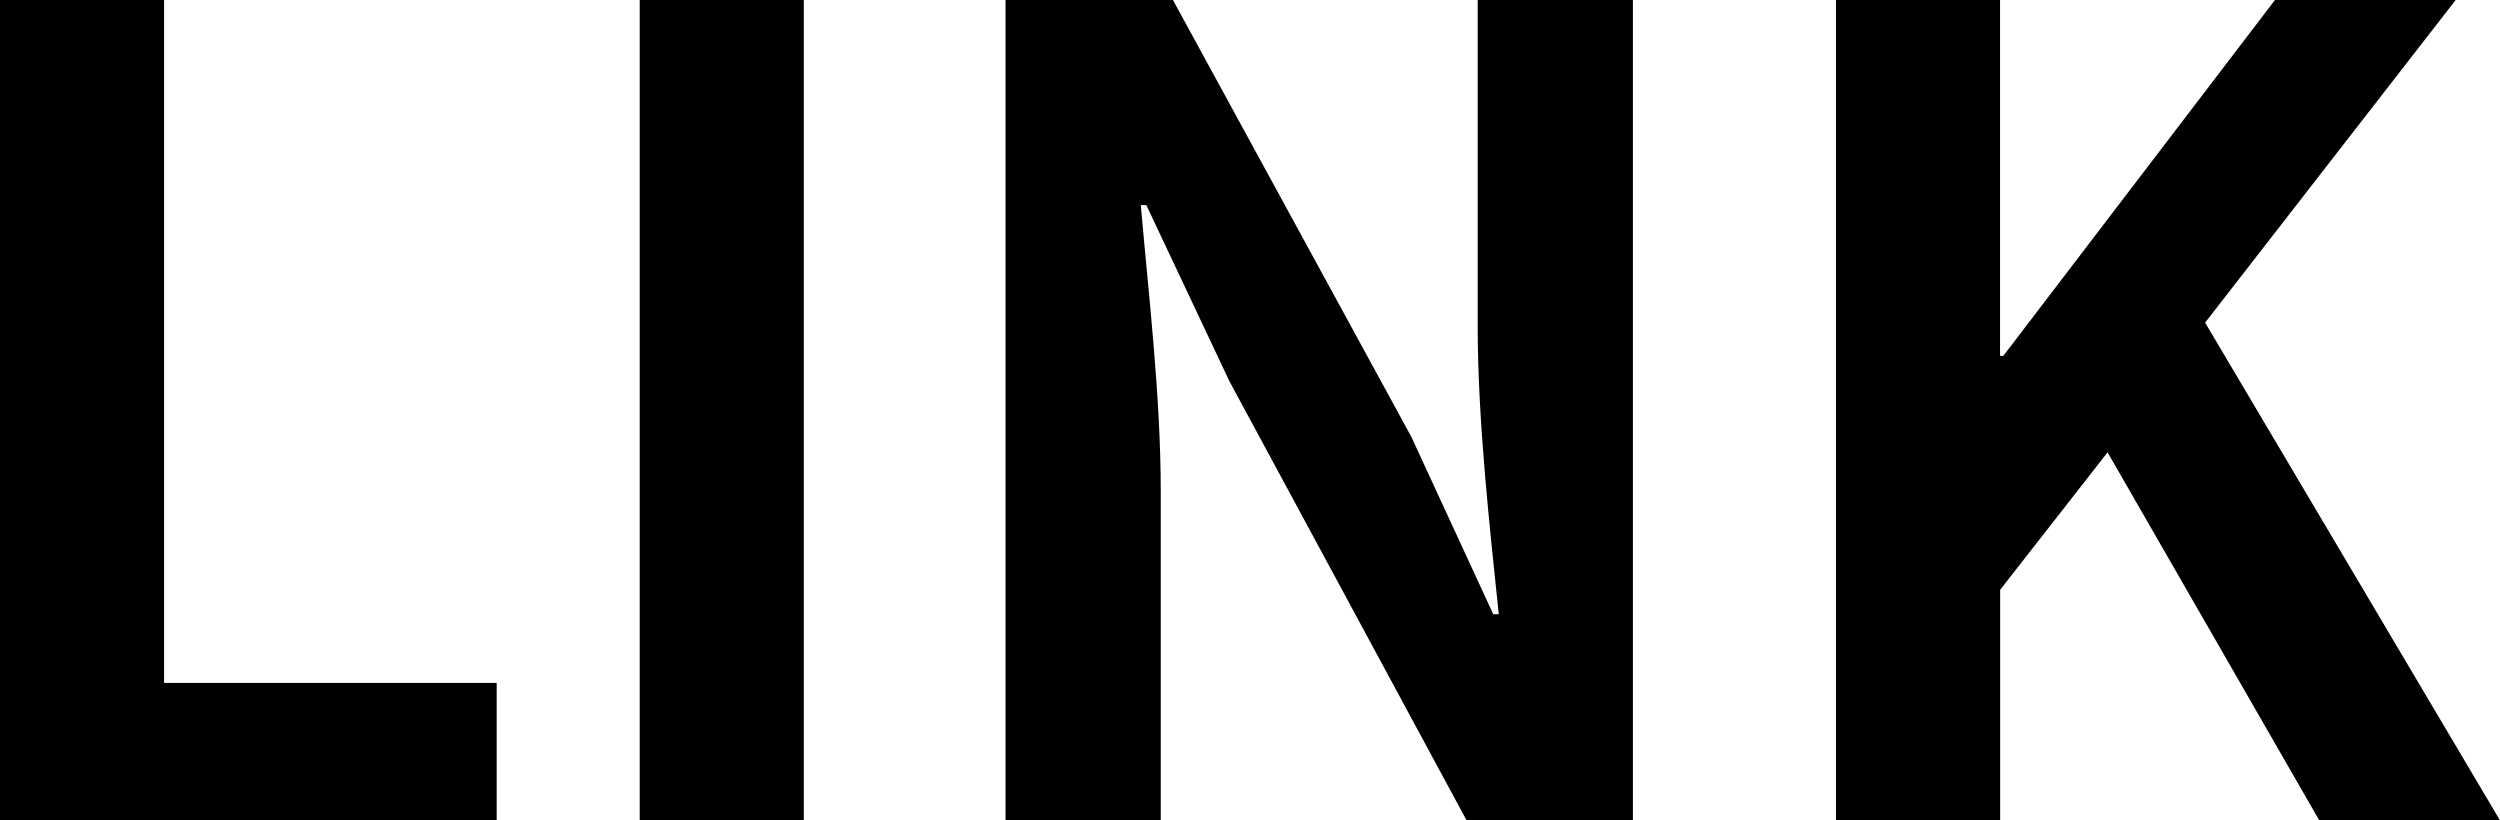
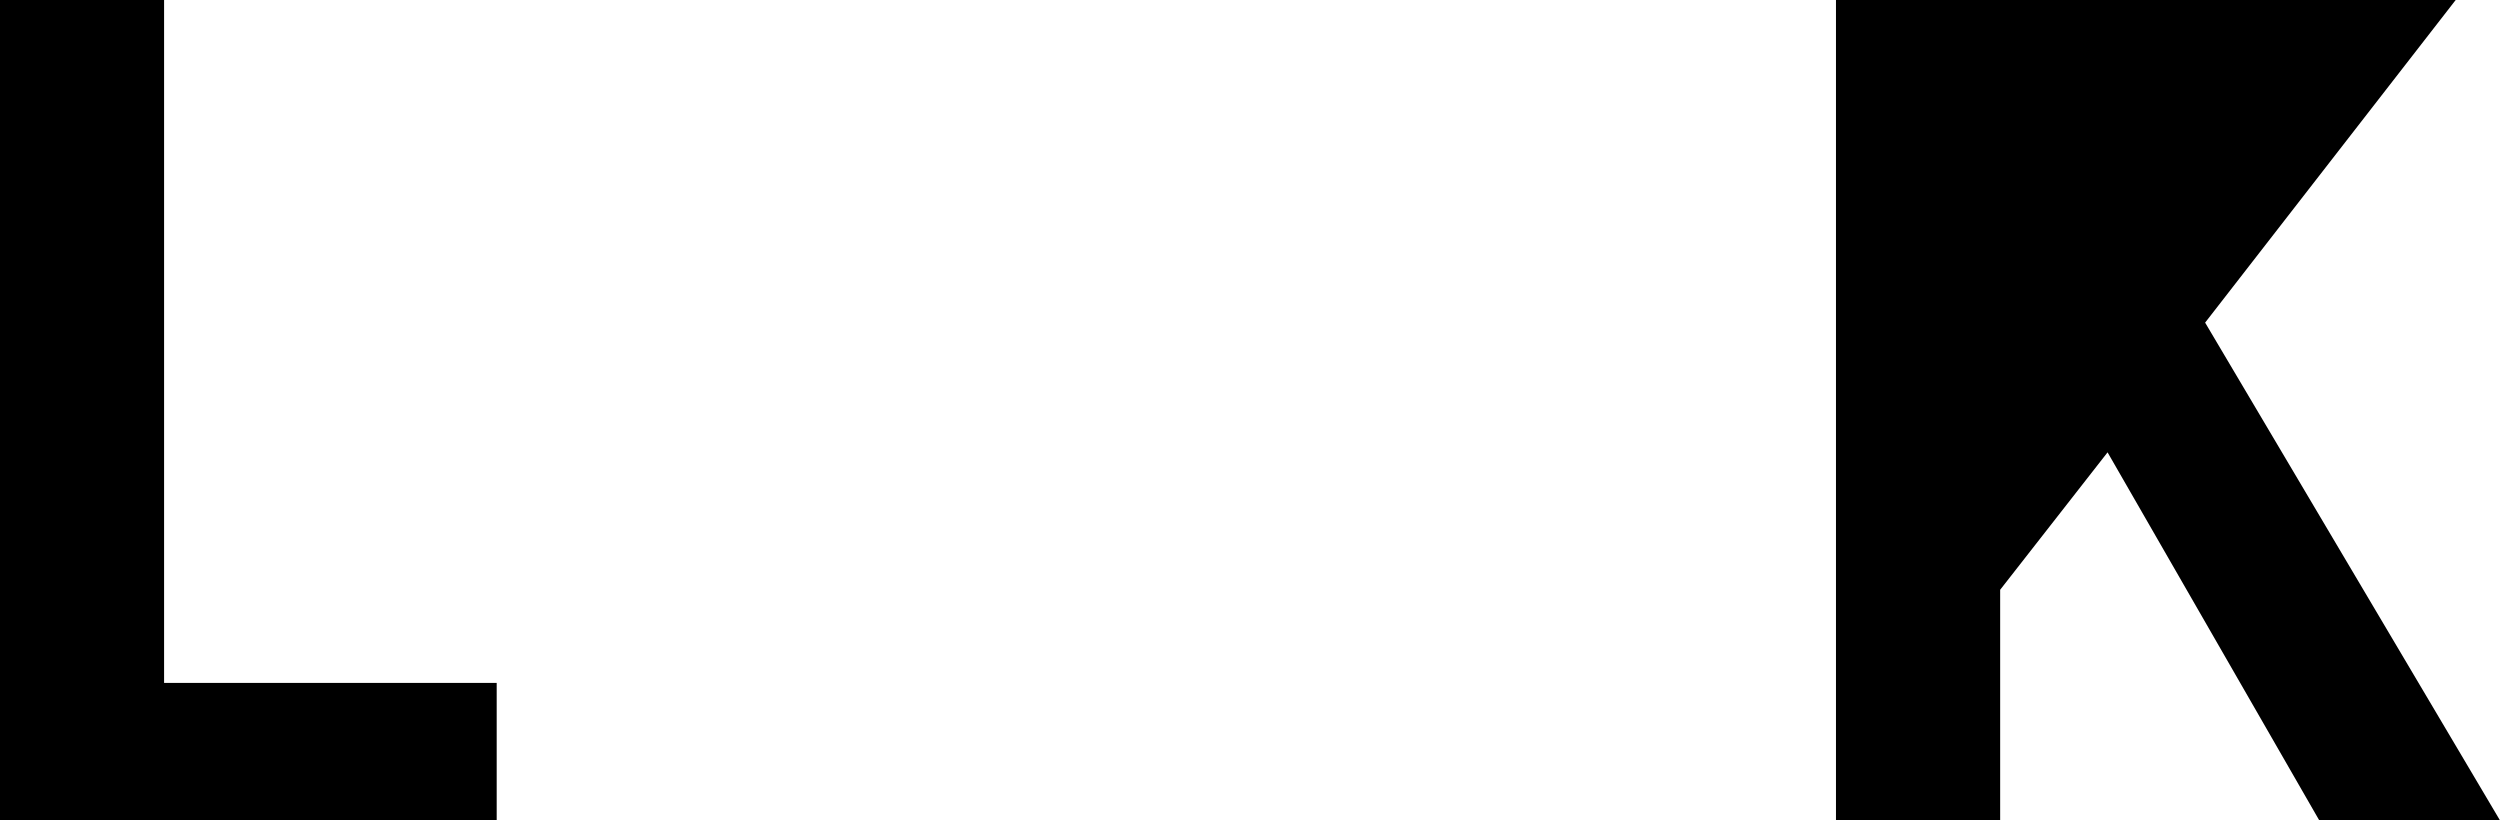
<svg xmlns="http://www.w3.org/2000/svg" viewBox="0 0 72.158 23.679">
  <g id="レイヤー_2" data-name="レイヤー 2">
    <g id="レイヤー_2-2" data-name="レイヤー 2">
      <path d="M0,0H4.736V19.711h9.6v3.968H0Z" />
-       <path d="M18.464,0H23.2V23.679H18.464Z" />
-       <path d="M29.023,0h4.832l6.88,12.607L43.1,17.728h.159c-.256-2.464-.608-5.6-.608-8.289V0h4.48V23.679h-4.8L35.487,11.008l-2.4-5.088h-.16c.223,2.559.576,5.536.576,8.256v9.5H29.023Z" />
-       <path d="M52.992,0h4.736V10.271h.095L65.663,0h5.216L63.647,9.312l8.511,14.367H66.942L60.831,13.056l-3.1,3.967v6.656H52.992Z" />
+       <path d="M52.992,0h4.736h.095L65.663,0h5.216L63.647,9.312l8.511,14.367H66.942L60.831,13.056l-3.1,3.967v6.656H52.992Z" />
    </g>
  </g>
</svg>